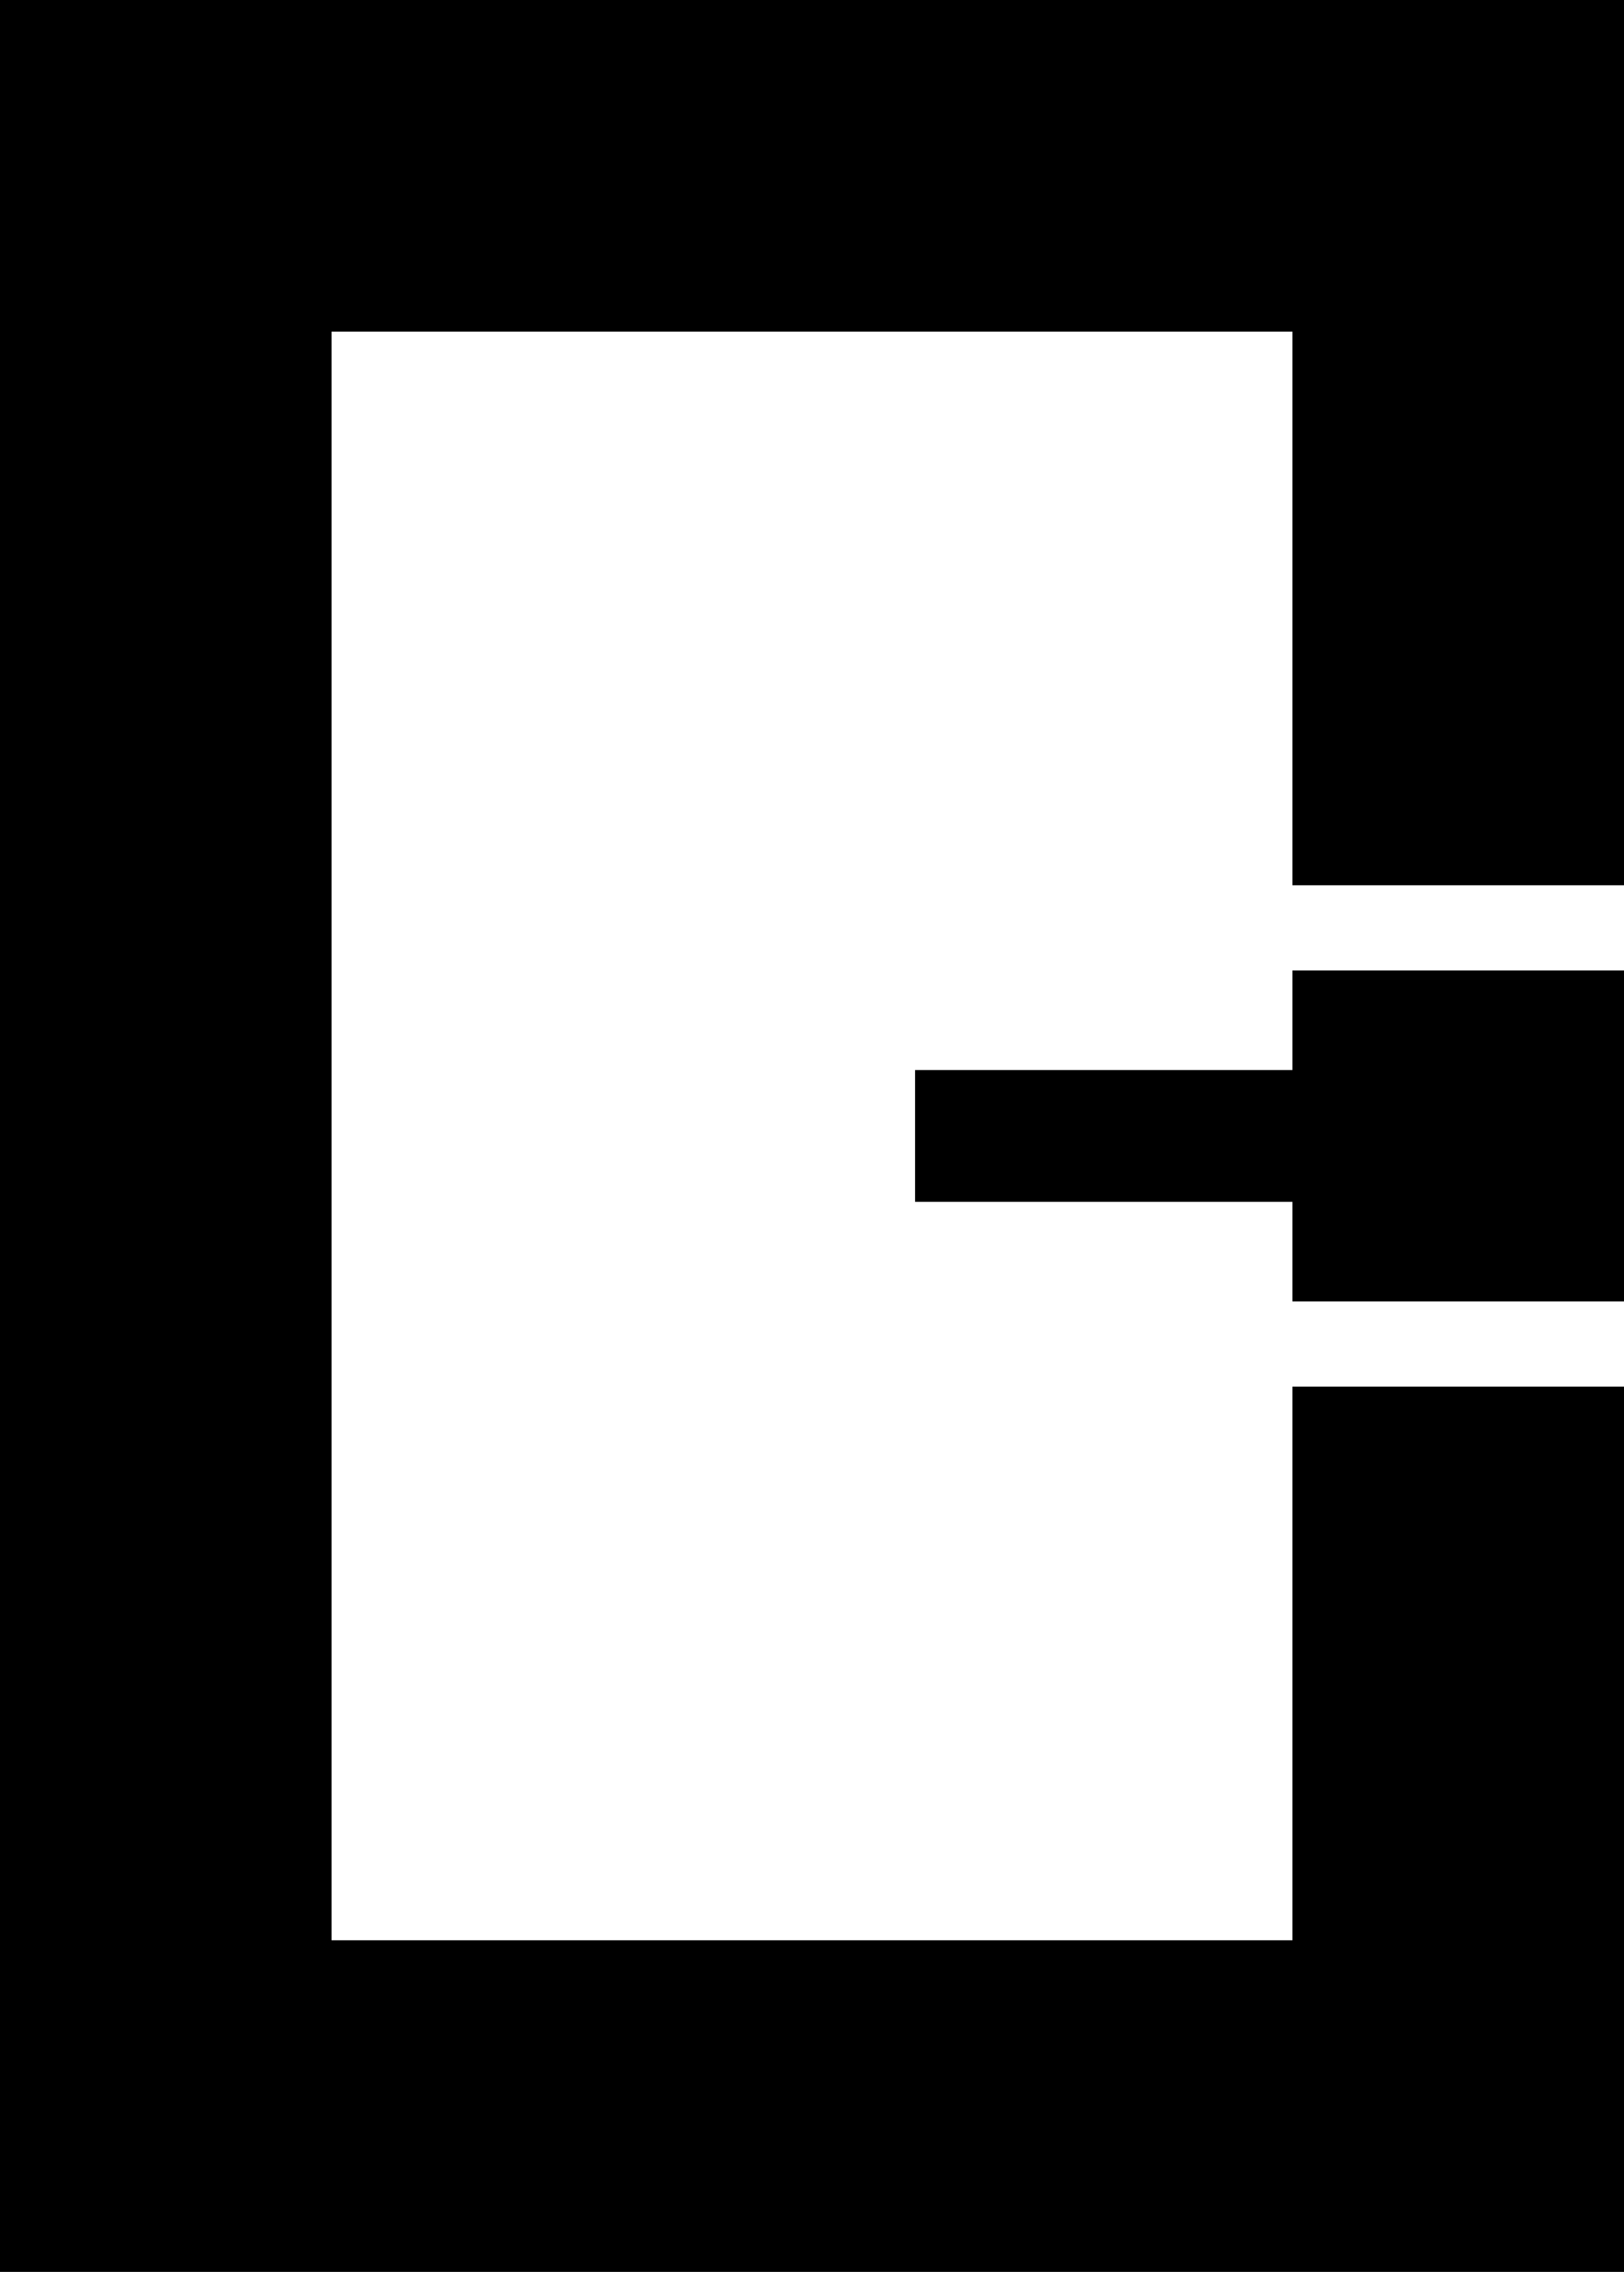
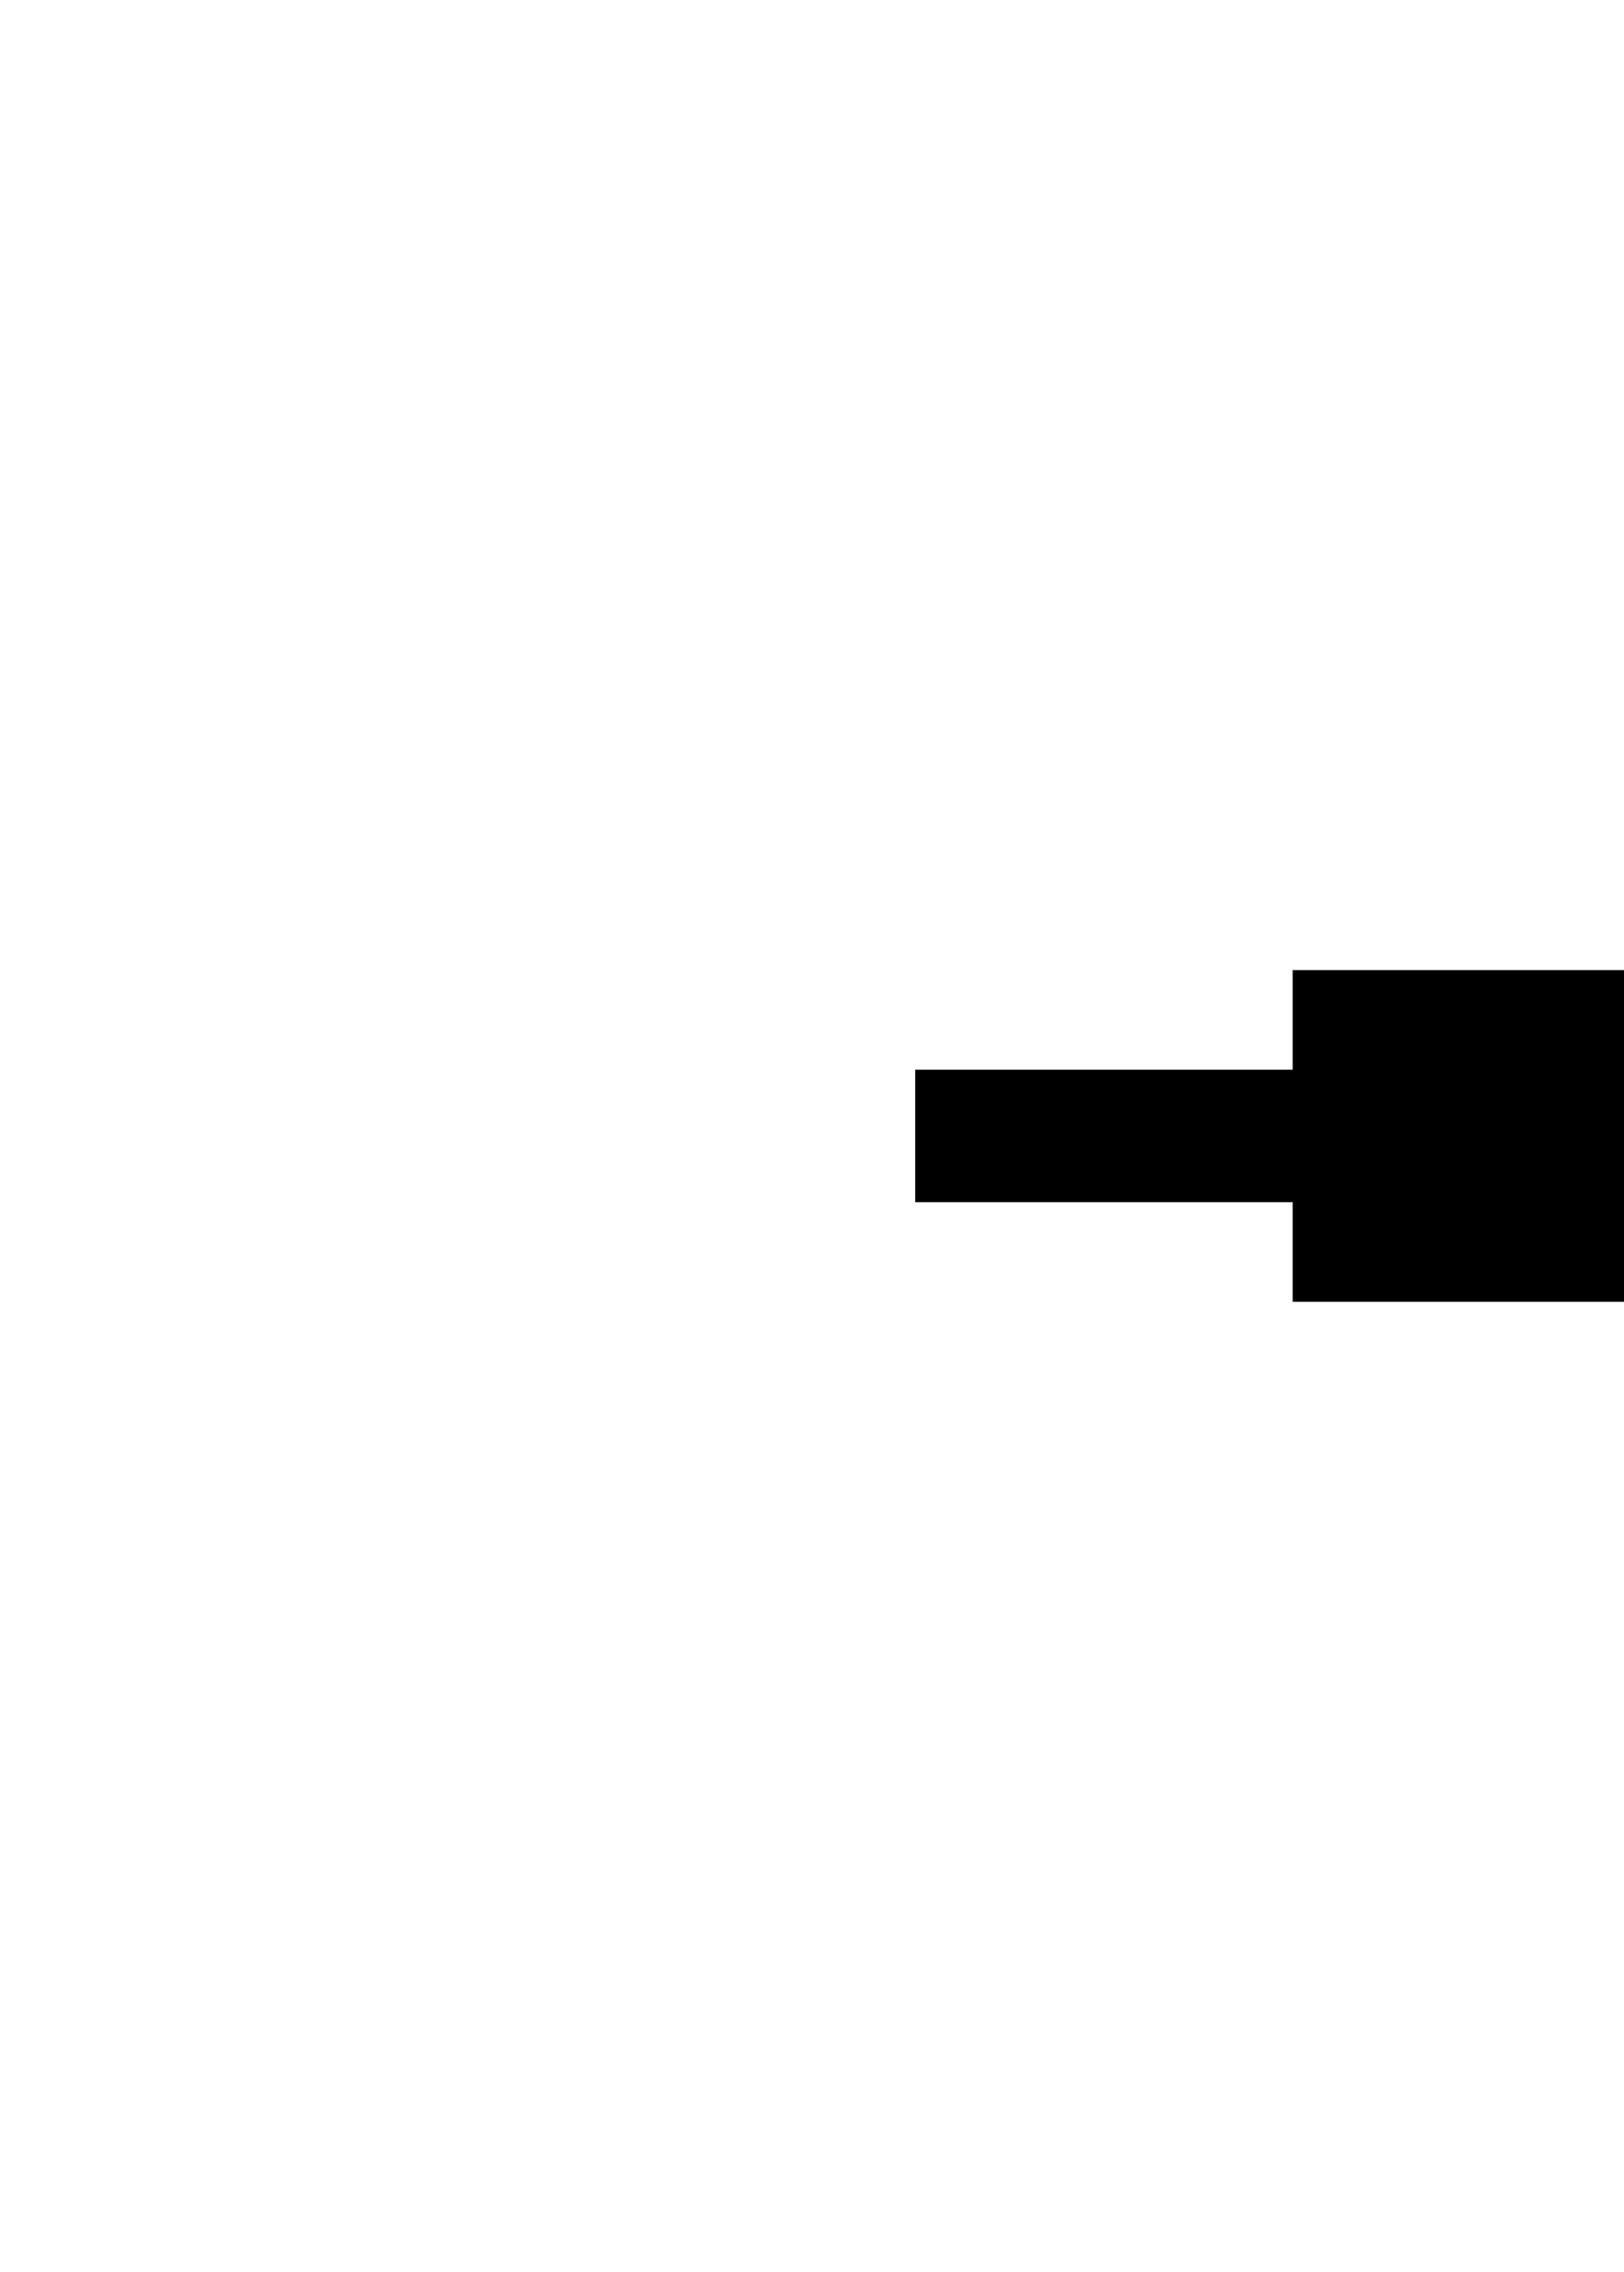
<svg xmlns="http://www.w3.org/2000/svg" version="1.1" id="Laag_1" x="0px" y="0px" viewBox="0 0 601.9 841.9" style="enable-background:new 0 0 601.9 841.9;" xml:space="preserve">
  <g>
-     <polygon points="0,0 0,841.9 601.9,841.9 601.9,513.8 479.1,513.8 479.1,719.1 122.8,719.1 122.8,122.8 479.1,122.8 479.1,328.1    601.9,328.1 601.9,0  " />
    <polygon points="479.1,396.4 339.2,396.4 339.2,445.5 479.1,445.5 479.1,482.4 601.9,482.4 601.9,445.5 601.9,396.4 601.9,359.5    479.1,359.5  " />
  </g>
</svg>